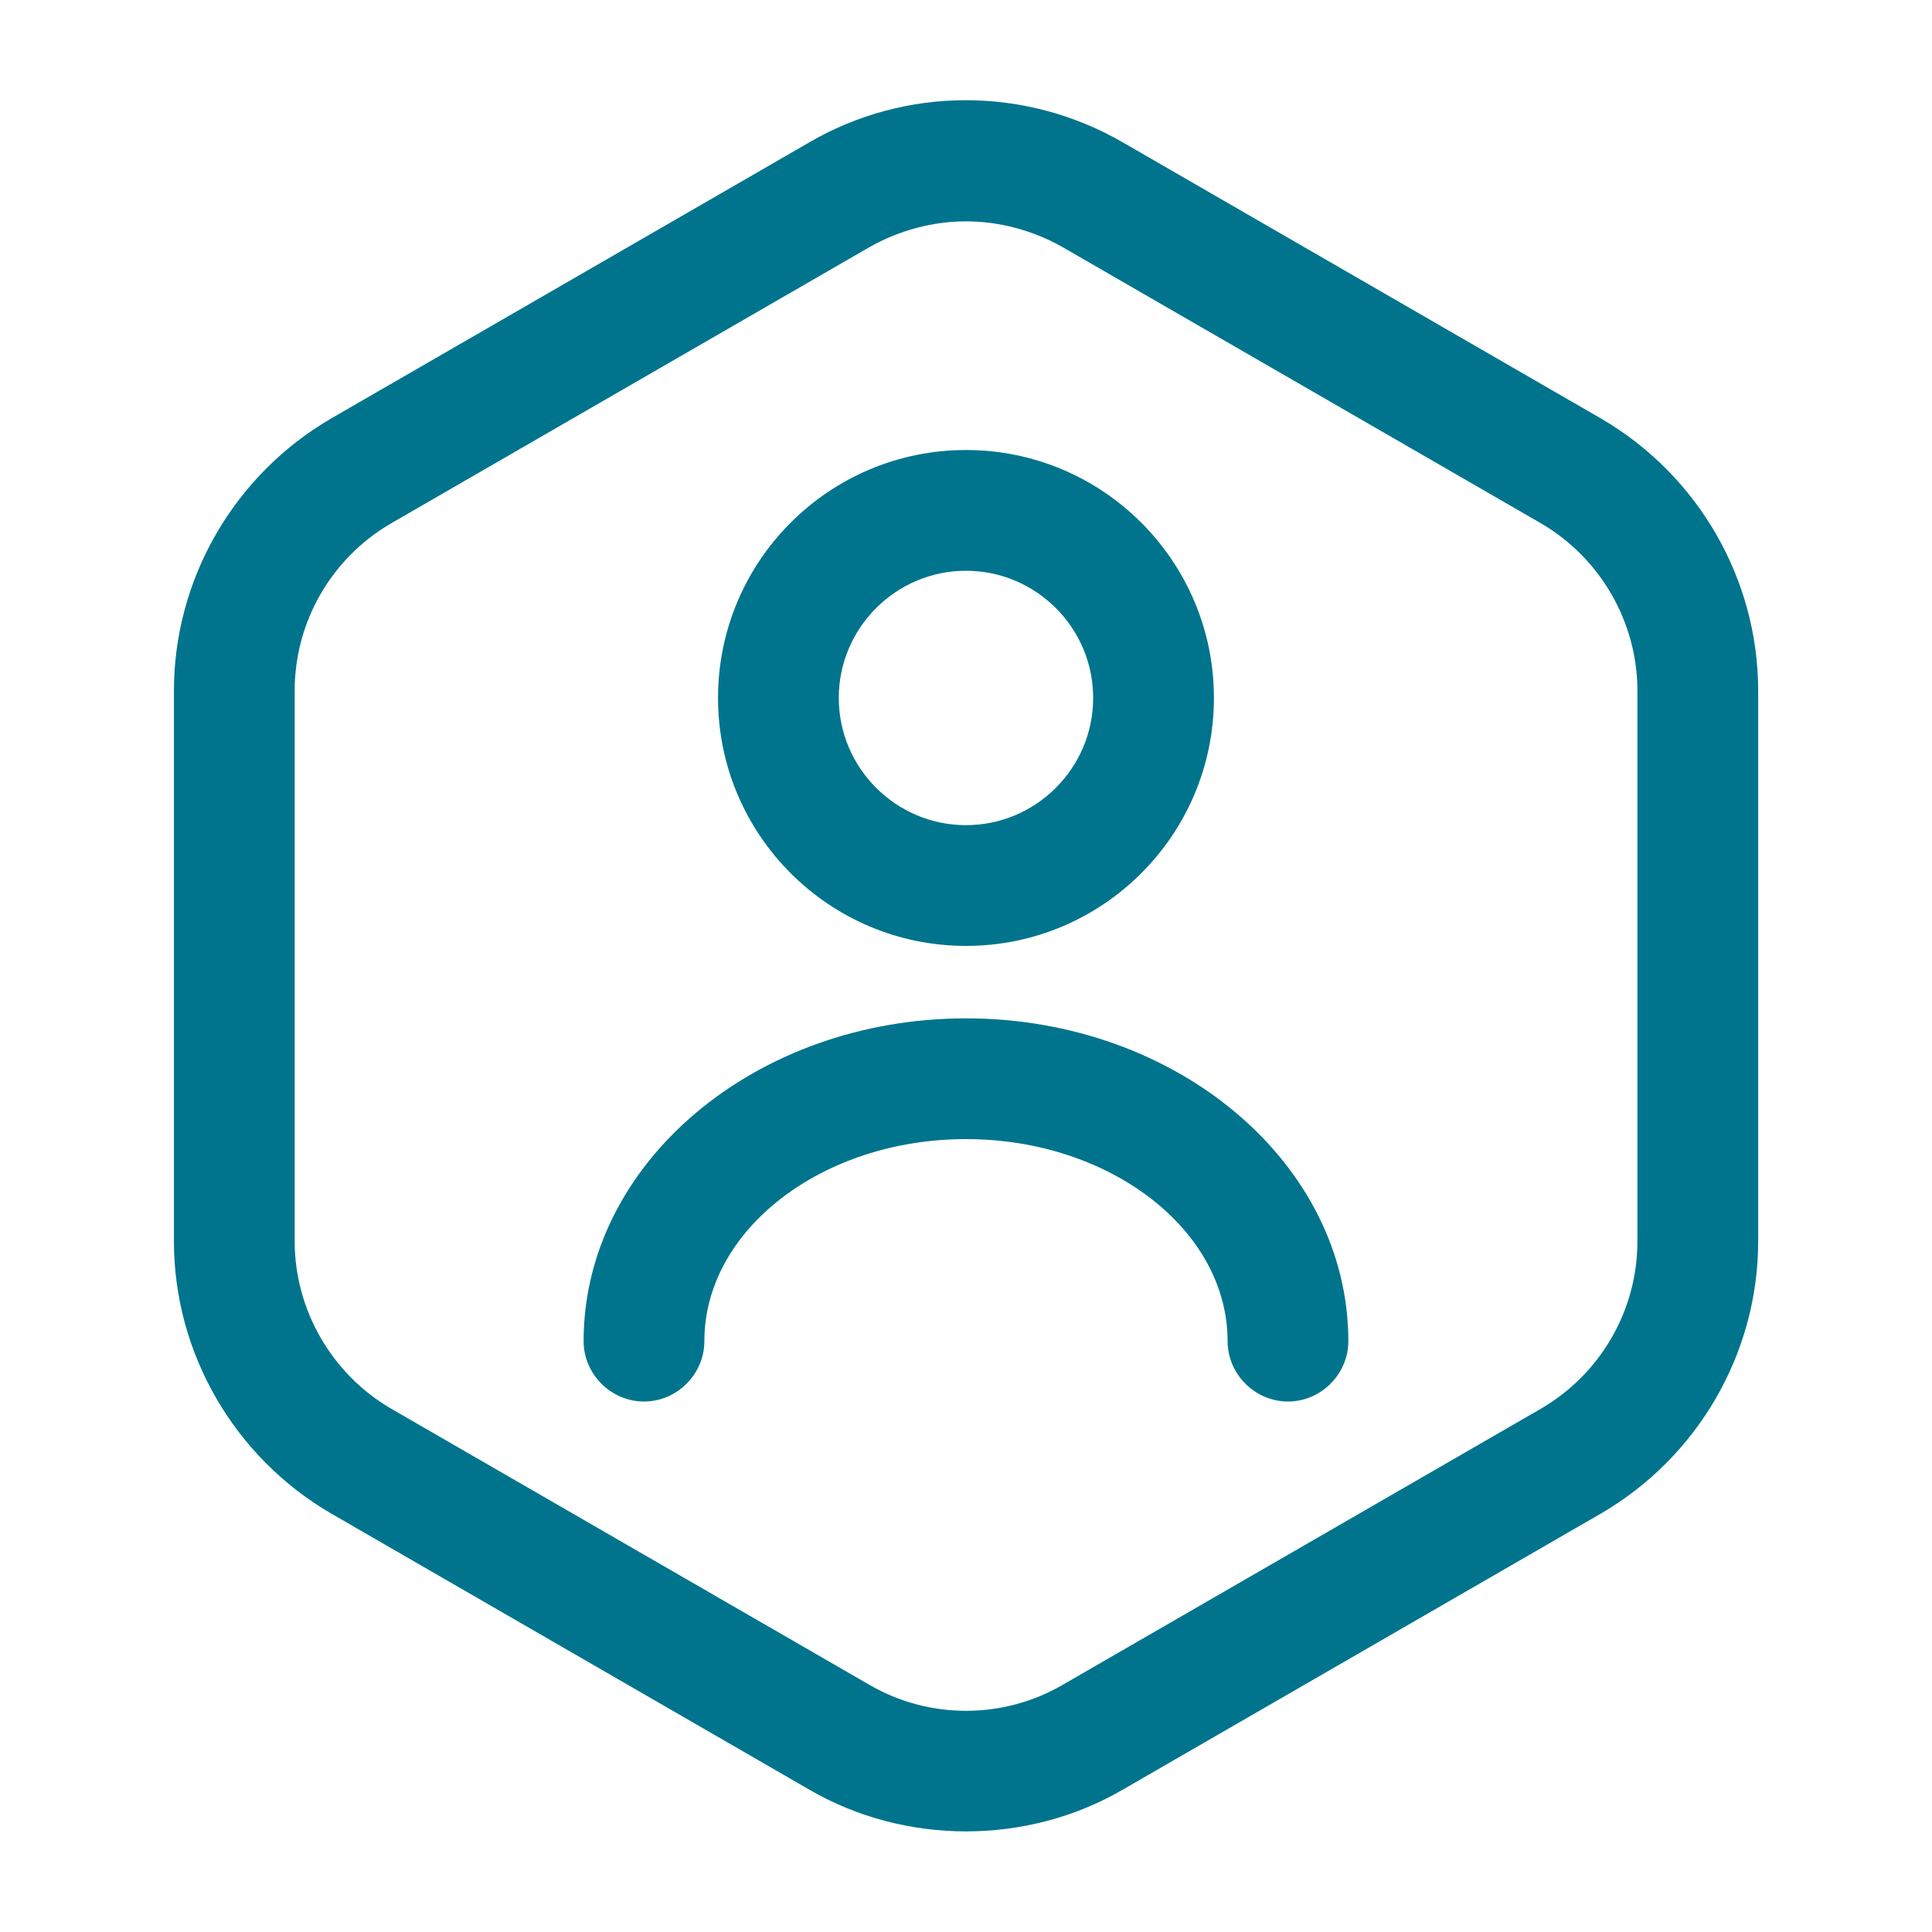
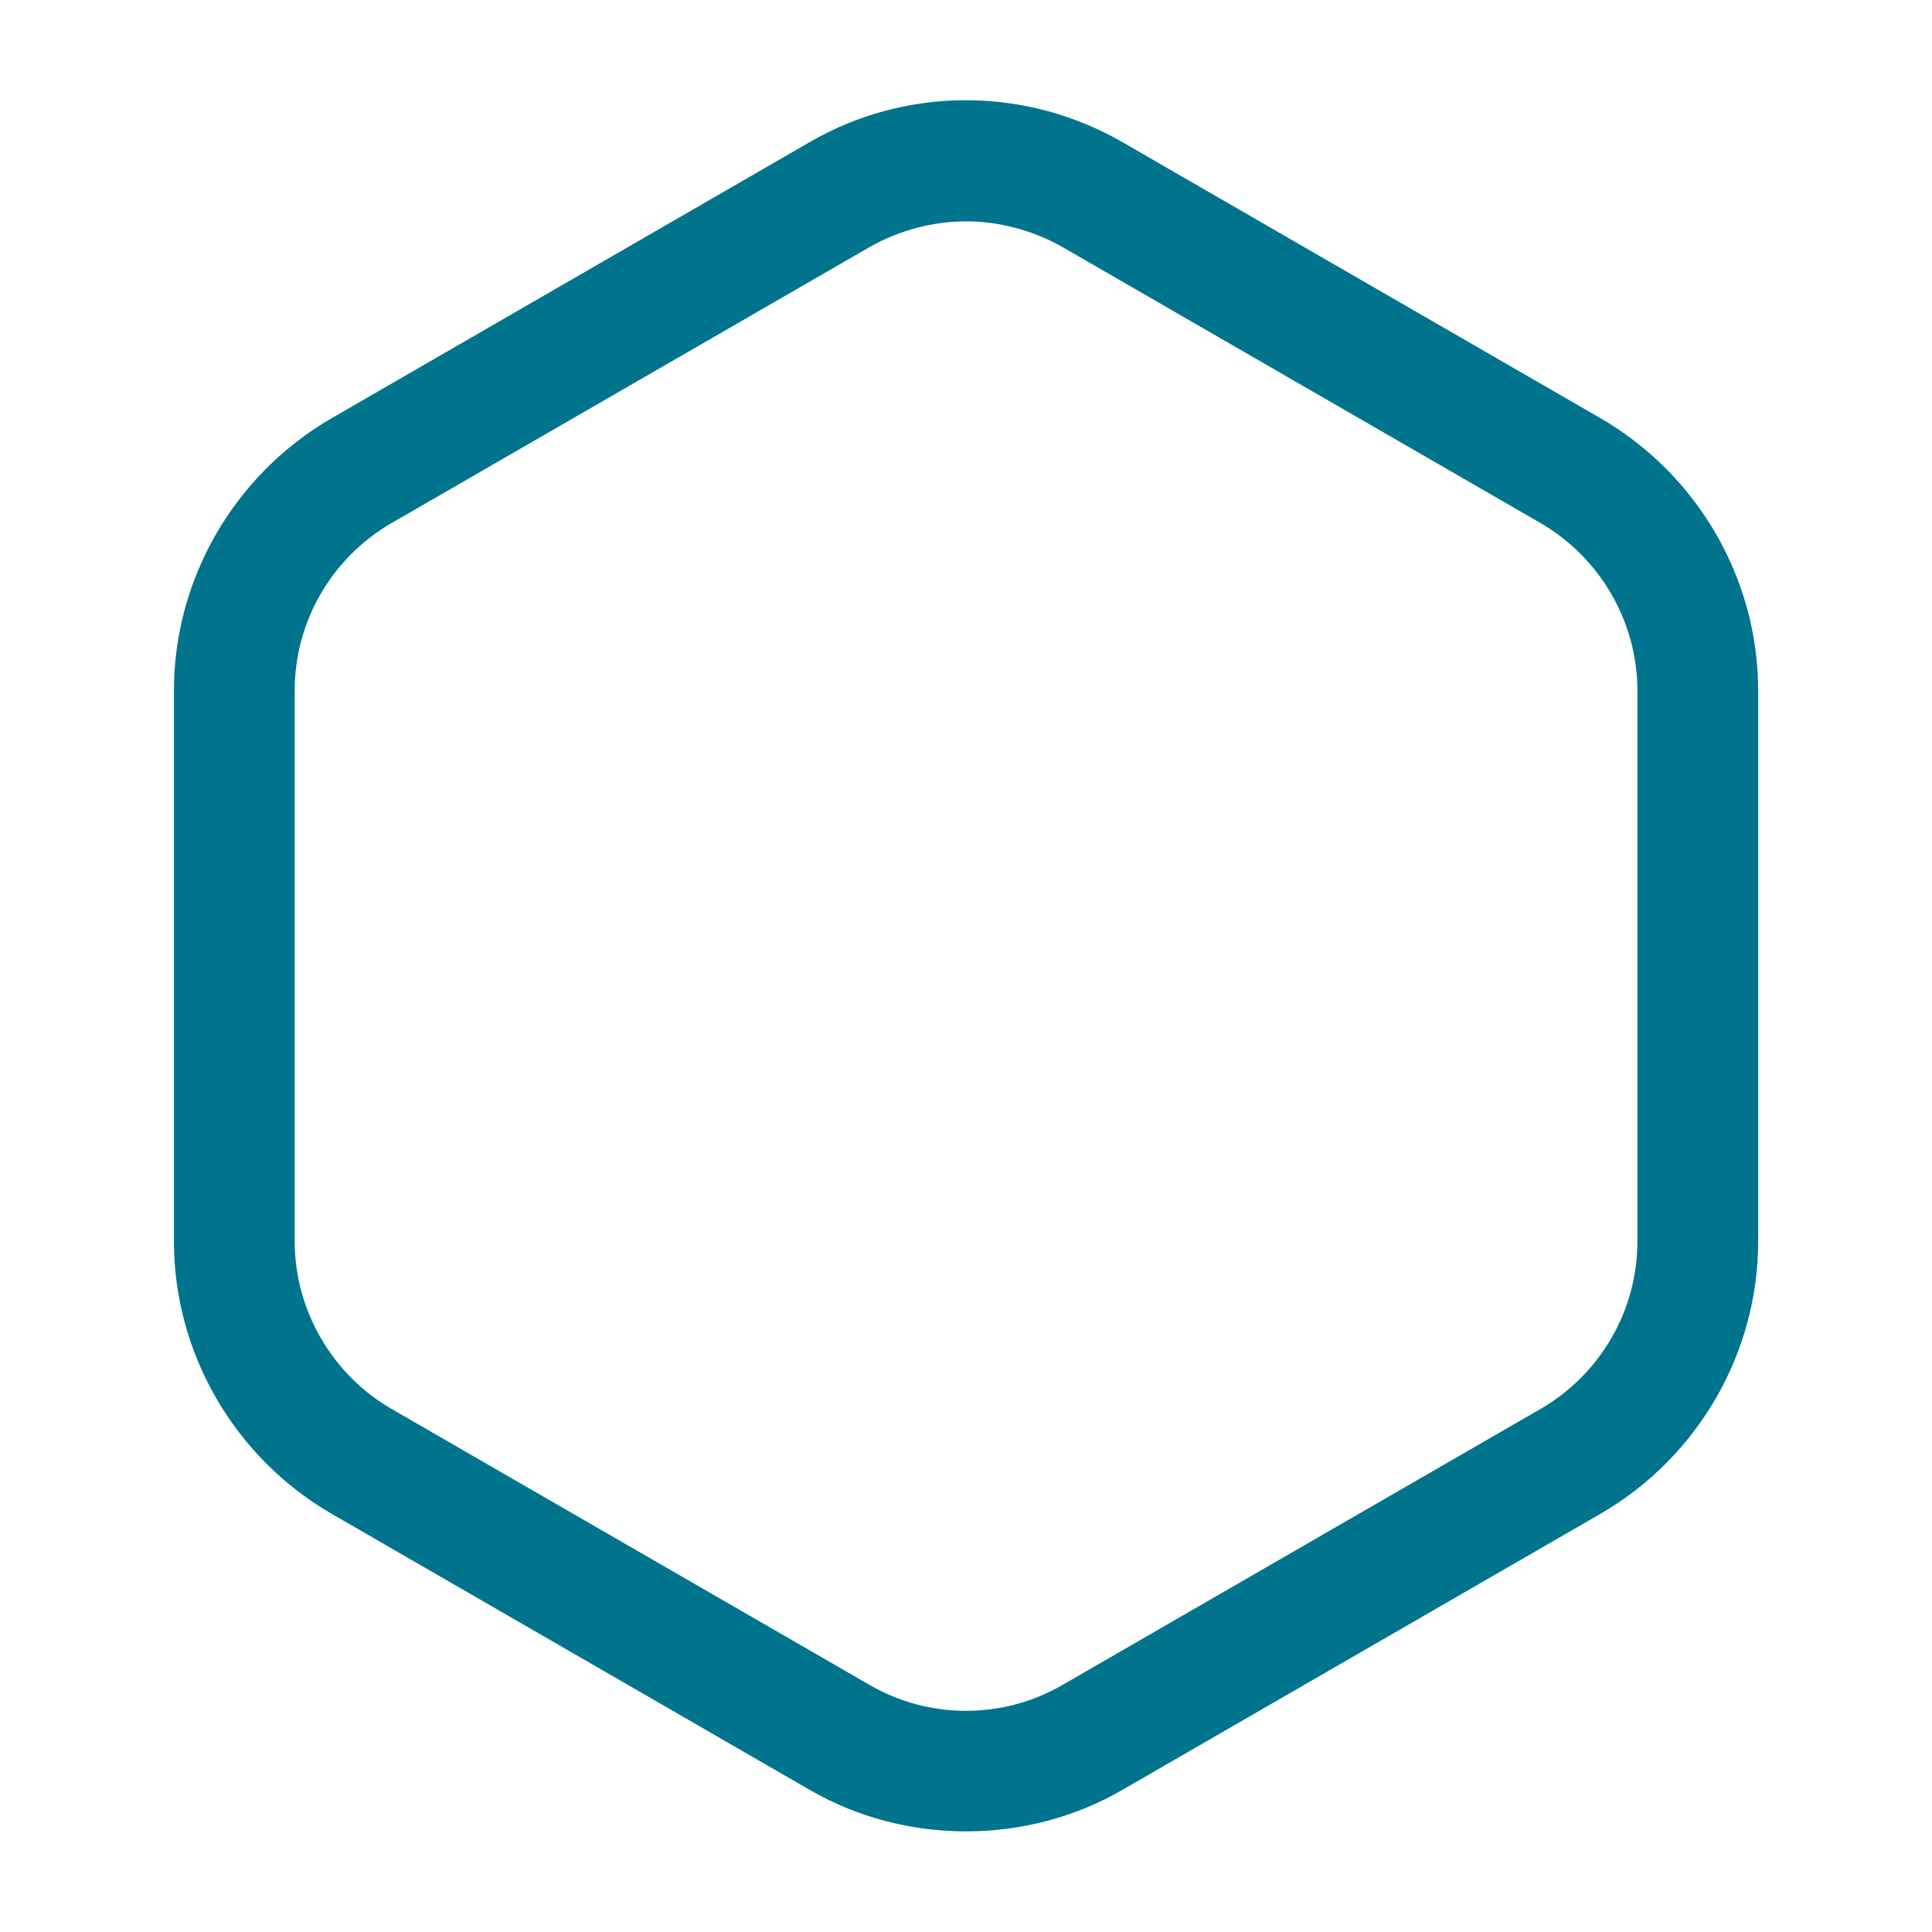
<svg xmlns="http://www.w3.org/2000/svg" width="40" height="40" viewBox="0 0 40 40" fill="none">
  <path d="M20.001 37.917C18.884 37.917 17.751 37.633 16.751 37.05L6.851 31.333C4.851 30.167 3.601 28.017 3.601 25.7V14.3C3.601 11.983 4.851 9.833 6.851 8.667L16.751 2.95C18.751 1.783 21.234 1.783 23.251 2.95L33.151 8.667C35.151 9.833 36.401 11.983 36.401 14.3V25.7C36.401 28.017 35.151 30.167 33.151 31.333L23.251 37.05C22.251 37.633 21.117 37.917 20.001 37.917ZM20.001 4.583C19.317 4.583 18.617 4.767 18.001 5.117L8.101 10.833C6.867 11.55 6.101 12.867 6.101 14.3V25.7C6.101 27.117 6.867 28.45 8.101 29.167L18.001 34.883C19.234 35.6 20.767 35.6 22.001 34.883L31.901 29.167C33.134 28.45 33.901 27.133 33.901 25.7V14.3C33.901 12.883 33.134 11.55 31.901 10.833L22.001 5.117C21.384 4.767 20.684 4.583 20.001 4.583Z" fill="#00748D" />
-   <path d="M20 19.584C17.166 19.584 14.866 17.283 14.866 14.45C14.866 11.617 17.166 9.317 20 9.317C22.833 9.317 25.133 11.617 25.133 14.45C25.133 17.283 22.833 19.584 20 19.584ZM20 11.817C18.549 11.817 17.366 13 17.366 14.45C17.366 15.9 18.549 17.084 20 17.084C21.45 17.084 22.633 15.9 22.633 14.45C22.633 13 21.45 11.817 20 11.817Z" fill="#00748D" />
-   <path d="M26.666 29.017C25.983 29.017 25.416 28.45 25.416 27.767C25.416 25.467 22.983 23.584 20 23.584C17.016 23.584 14.583 25.467 14.583 27.767C14.583 28.45 14.016 29.017 13.333 29.017C12.65 29.017 12.083 28.45 12.083 27.767C12.083 24.084 15.633 21.084 20 21.084C24.366 21.084 27.916 24.084 27.916 27.767C27.916 28.45 27.35 29.017 26.666 29.017Z" fill="#00748D" />
</svg>